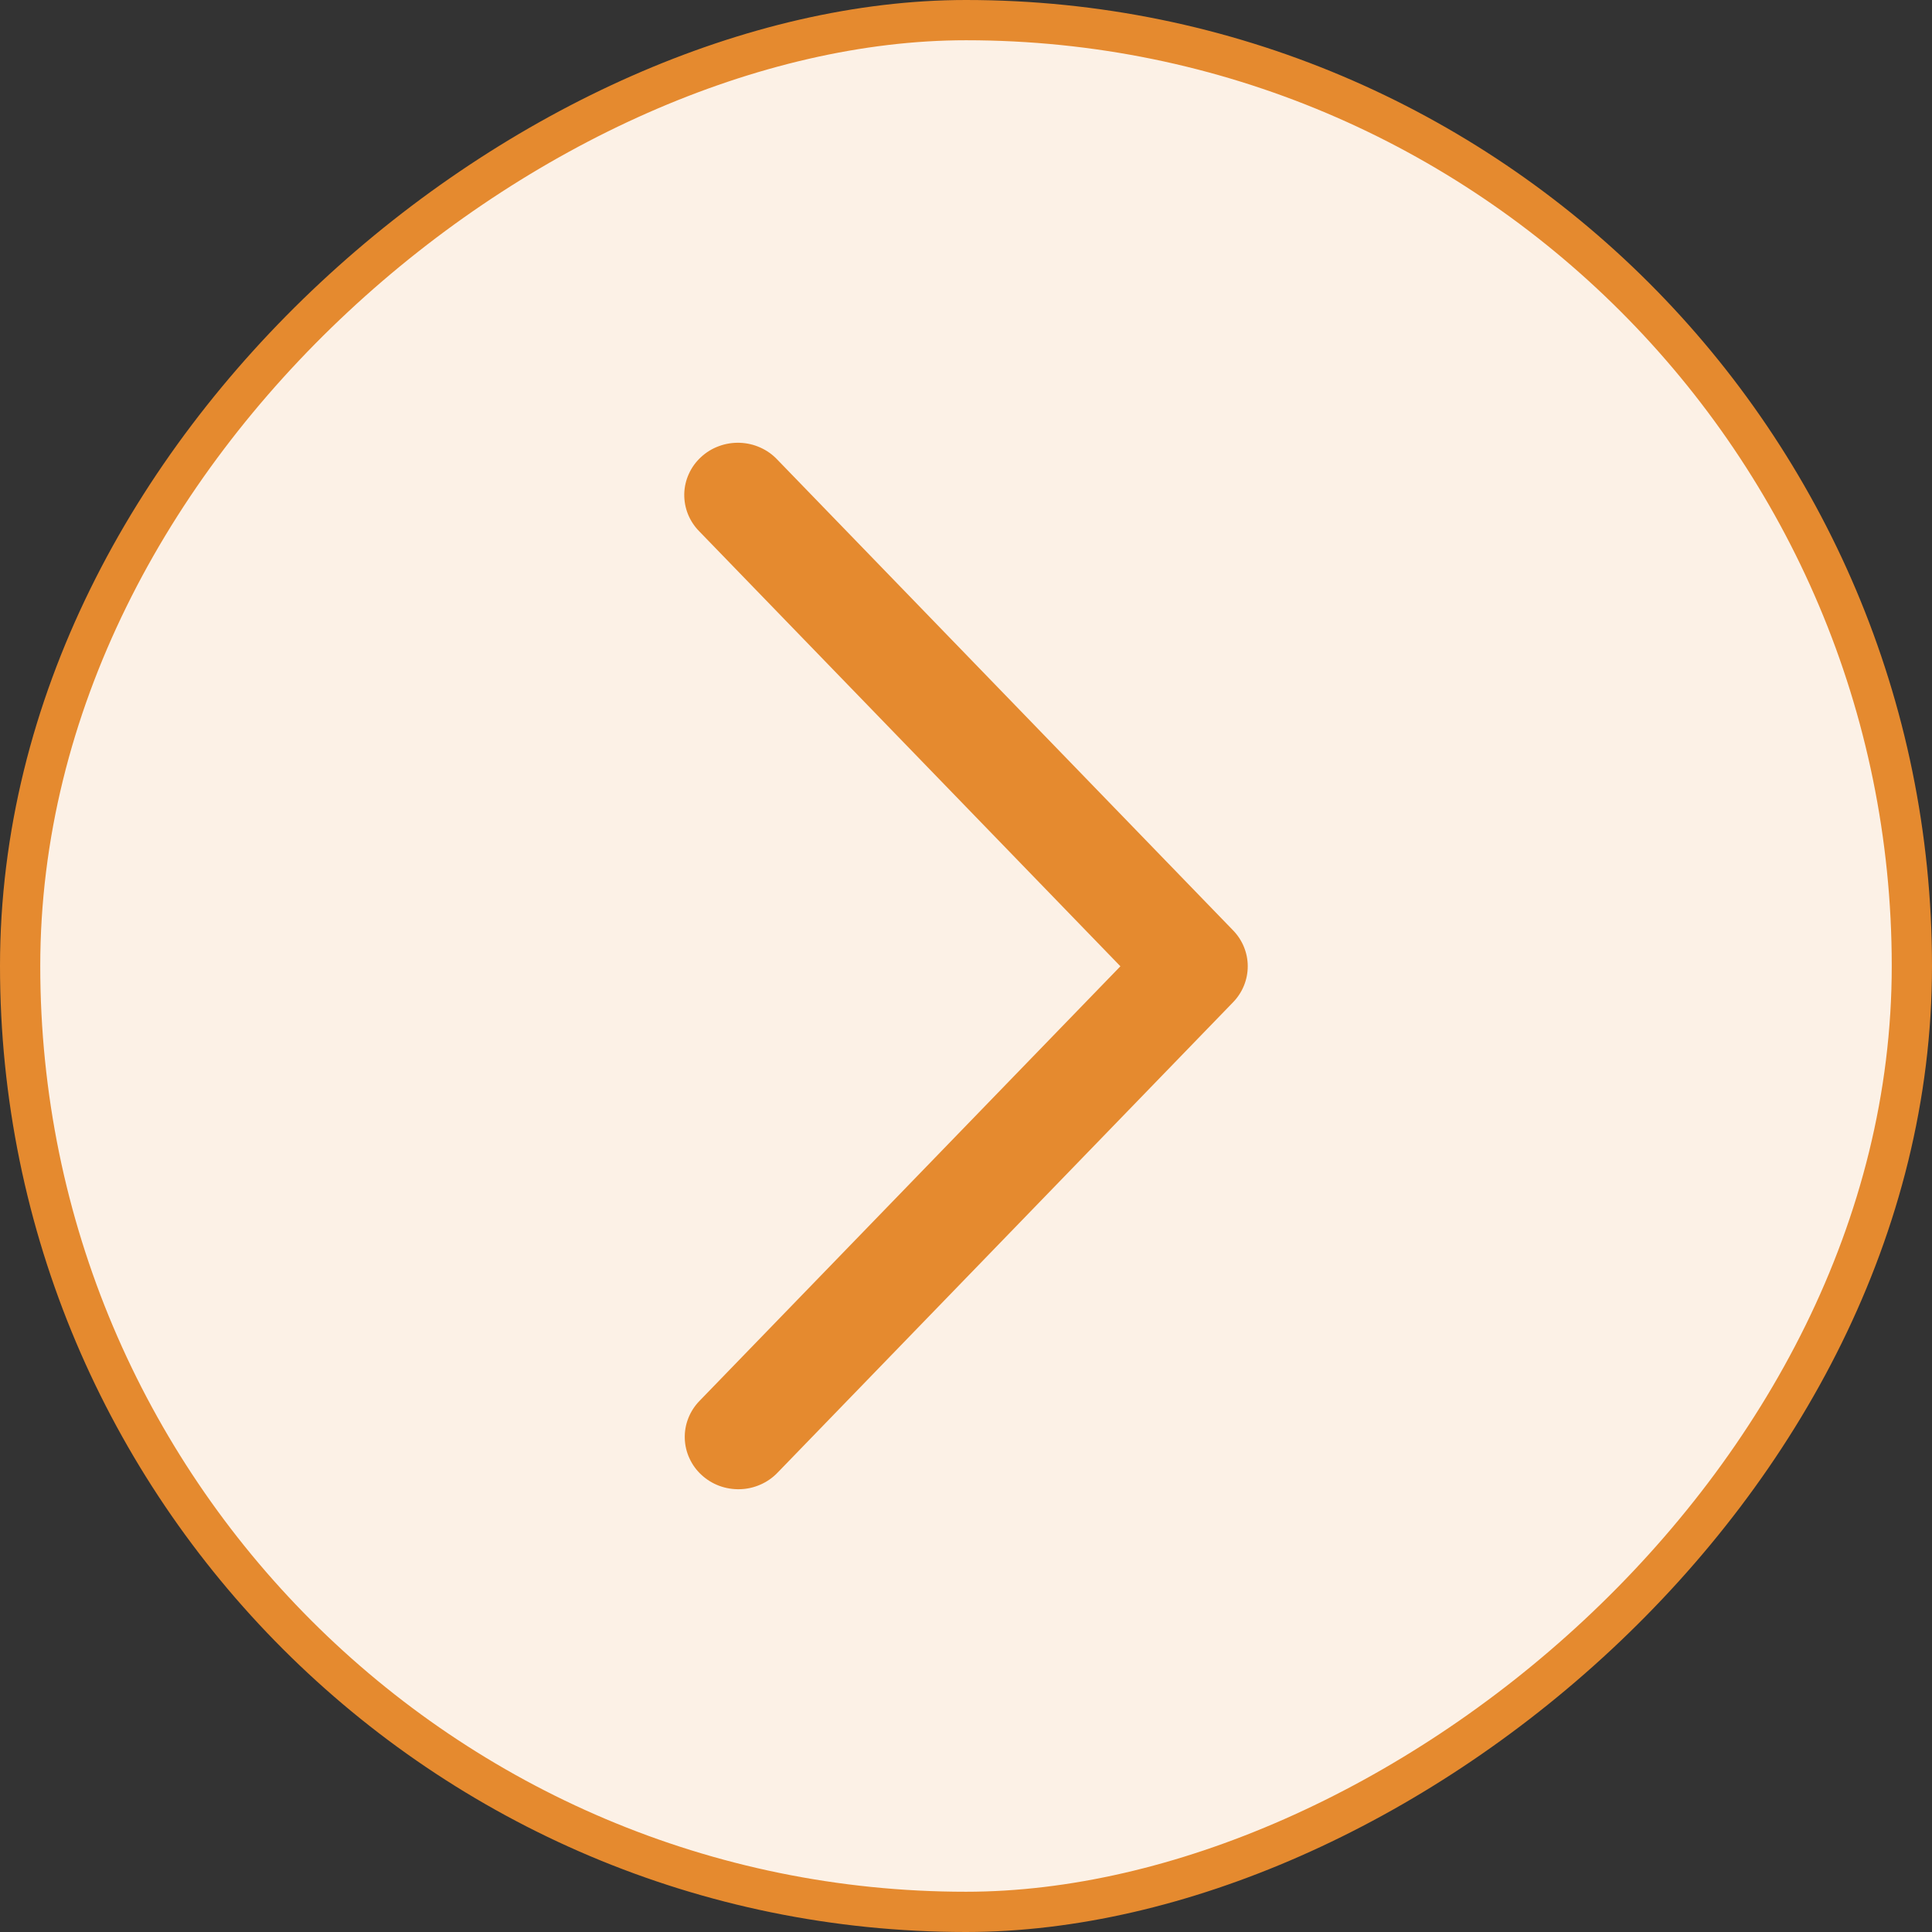
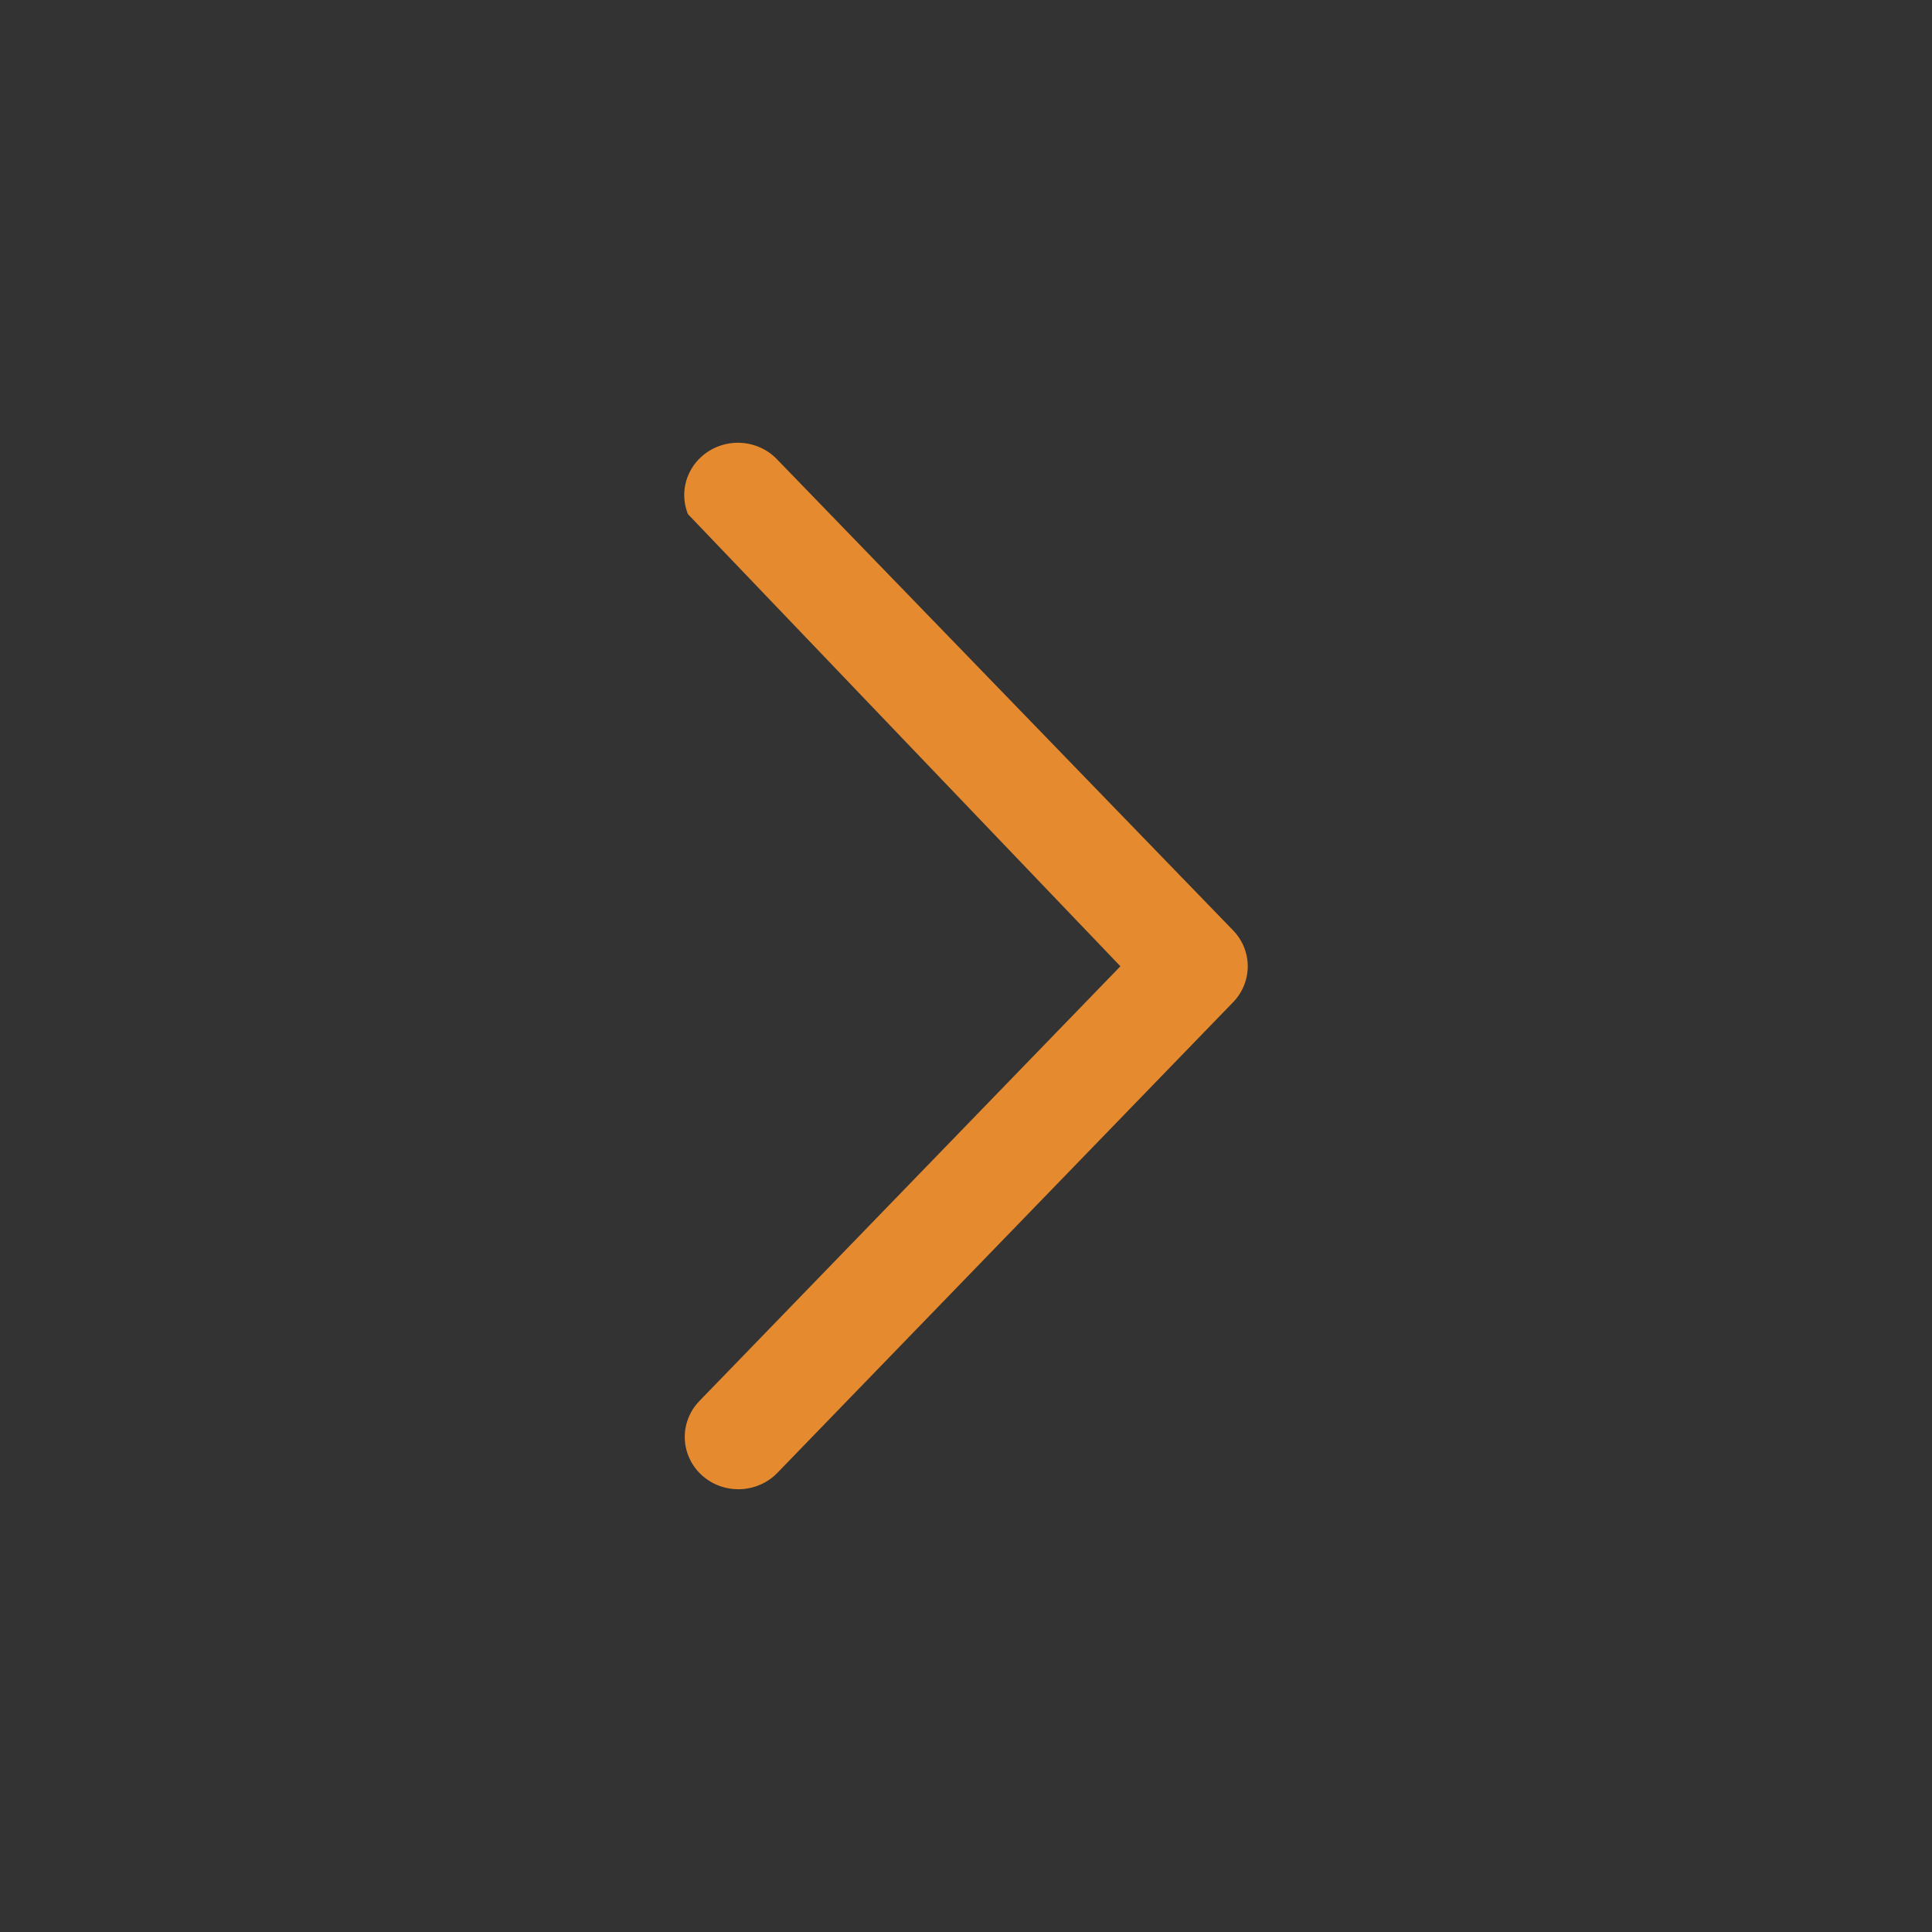
<svg xmlns="http://www.w3.org/2000/svg" width="48" height="48" viewBox="0 0 48 48" fill="none">
  <rect x="0" y="0" width="48" height="48" fill="#333333" stroke="none" />
-   <rect x="0.5" y="47.5" width="47" height="47" rx="23.5" transform="rotate(-90 0.5 47.5)" fill="#FCF1E6" />
-   <rect x="0.5" y="47.5" width="47" height="47" rx="23.5" transform="rotate(-90 0.5 47.5)" stroke="#E58A2F" />
-   <path d="M17.376 34.808C17.256 34.932 17.162 35.078 17.1 35.237C17.037 35.397 17.008 35.567 17.013 35.737C17.018 35.908 17.057 36.076 17.129 36.231C17.2 36.387 17.302 36.528 17.43 36.645C17.557 36.762 17.706 36.854 17.87 36.915C18.033 36.975 18.207 37.004 18.382 36.999C18.557 36.995 18.73 36.956 18.889 36.886C19.049 36.817 19.193 36.717 19.313 36.593L30.636 24.9C30.87 24.659 31 24.339 31 24.007C31 23.675 30.87 23.356 30.636 23.115L19.313 11.42C19.194 11.293 19.05 11.191 18.889 11.119C18.729 11.047 18.556 11.007 18.379 11.001C18.203 10.995 18.027 11.023 17.862 11.084C17.697 11.144 17.546 11.236 17.418 11.355C17.289 11.473 17.186 11.615 17.115 11.772C17.043 11.929 17.004 12.099 17 12.271C16.997 12.443 17.028 12.614 17.092 12.774C17.157 12.934 17.253 13.081 17.376 13.204L27.836 24.007L17.376 34.808Z" fill="#E58A2F" />
+   <path d="M17.376 34.808C17.256 34.932 17.162 35.078 17.1 35.237C17.037 35.397 17.008 35.567 17.013 35.737C17.018 35.908 17.057 36.076 17.129 36.231C17.2 36.387 17.302 36.528 17.43 36.645C17.557 36.762 17.706 36.854 17.87 36.915C18.033 36.975 18.207 37.004 18.382 36.999C18.557 36.995 18.73 36.956 18.889 36.886C19.049 36.817 19.193 36.717 19.313 36.593L30.636 24.9C30.87 24.659 31 24.339 31 24.007C31 23.675 30.87 23.356 30.636 23.115L19.313 11.42C19.194 11.293 19.05 11.191 18.889 11.119C18.729 11.047 18.556 11.007 18.379 11.001C18.203 10.995 18.027 11.023 17.862 11.084C17.697 11.144 17.546 11.236 17.418 11.355C17.289 11.473 17.186 11.615 17.115 11.772C17.043 11.929 17.004 12.099 17 12.271C16.997 12.443 17.028 12.614 17.092 12.774L27.836 24.007L17.376 34.808Z" fill="#E58A2F" />
</svg>